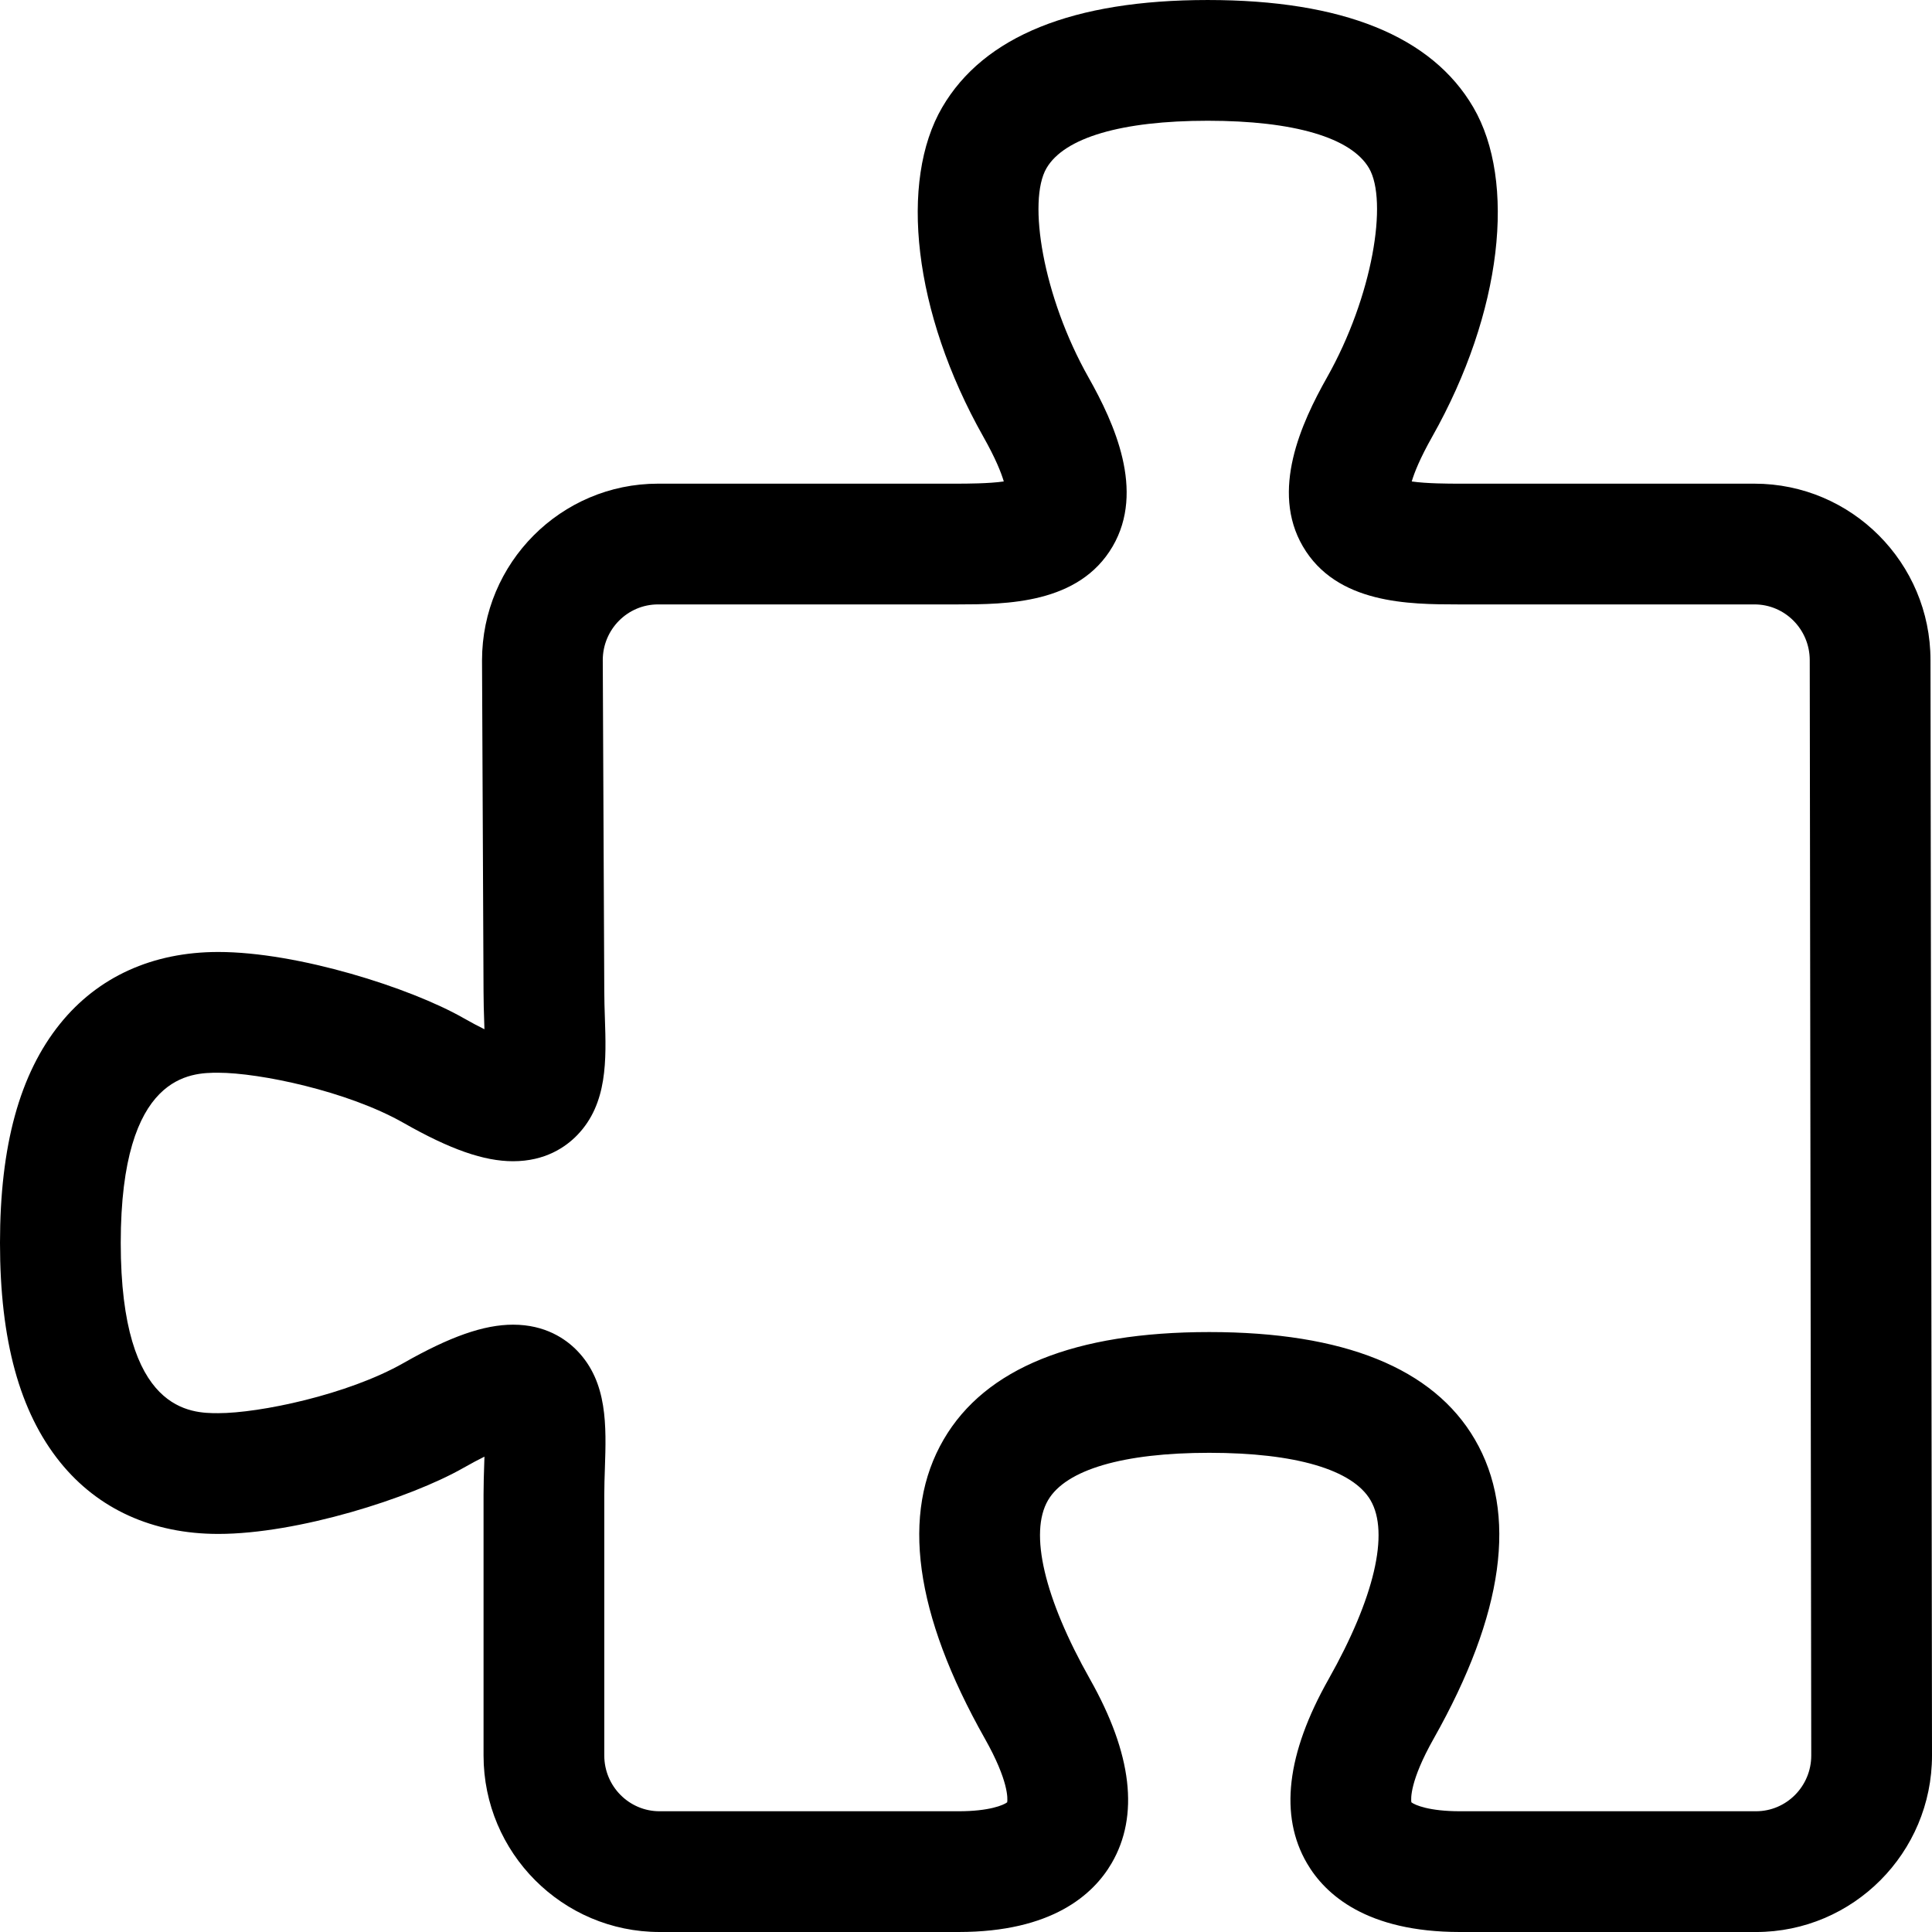
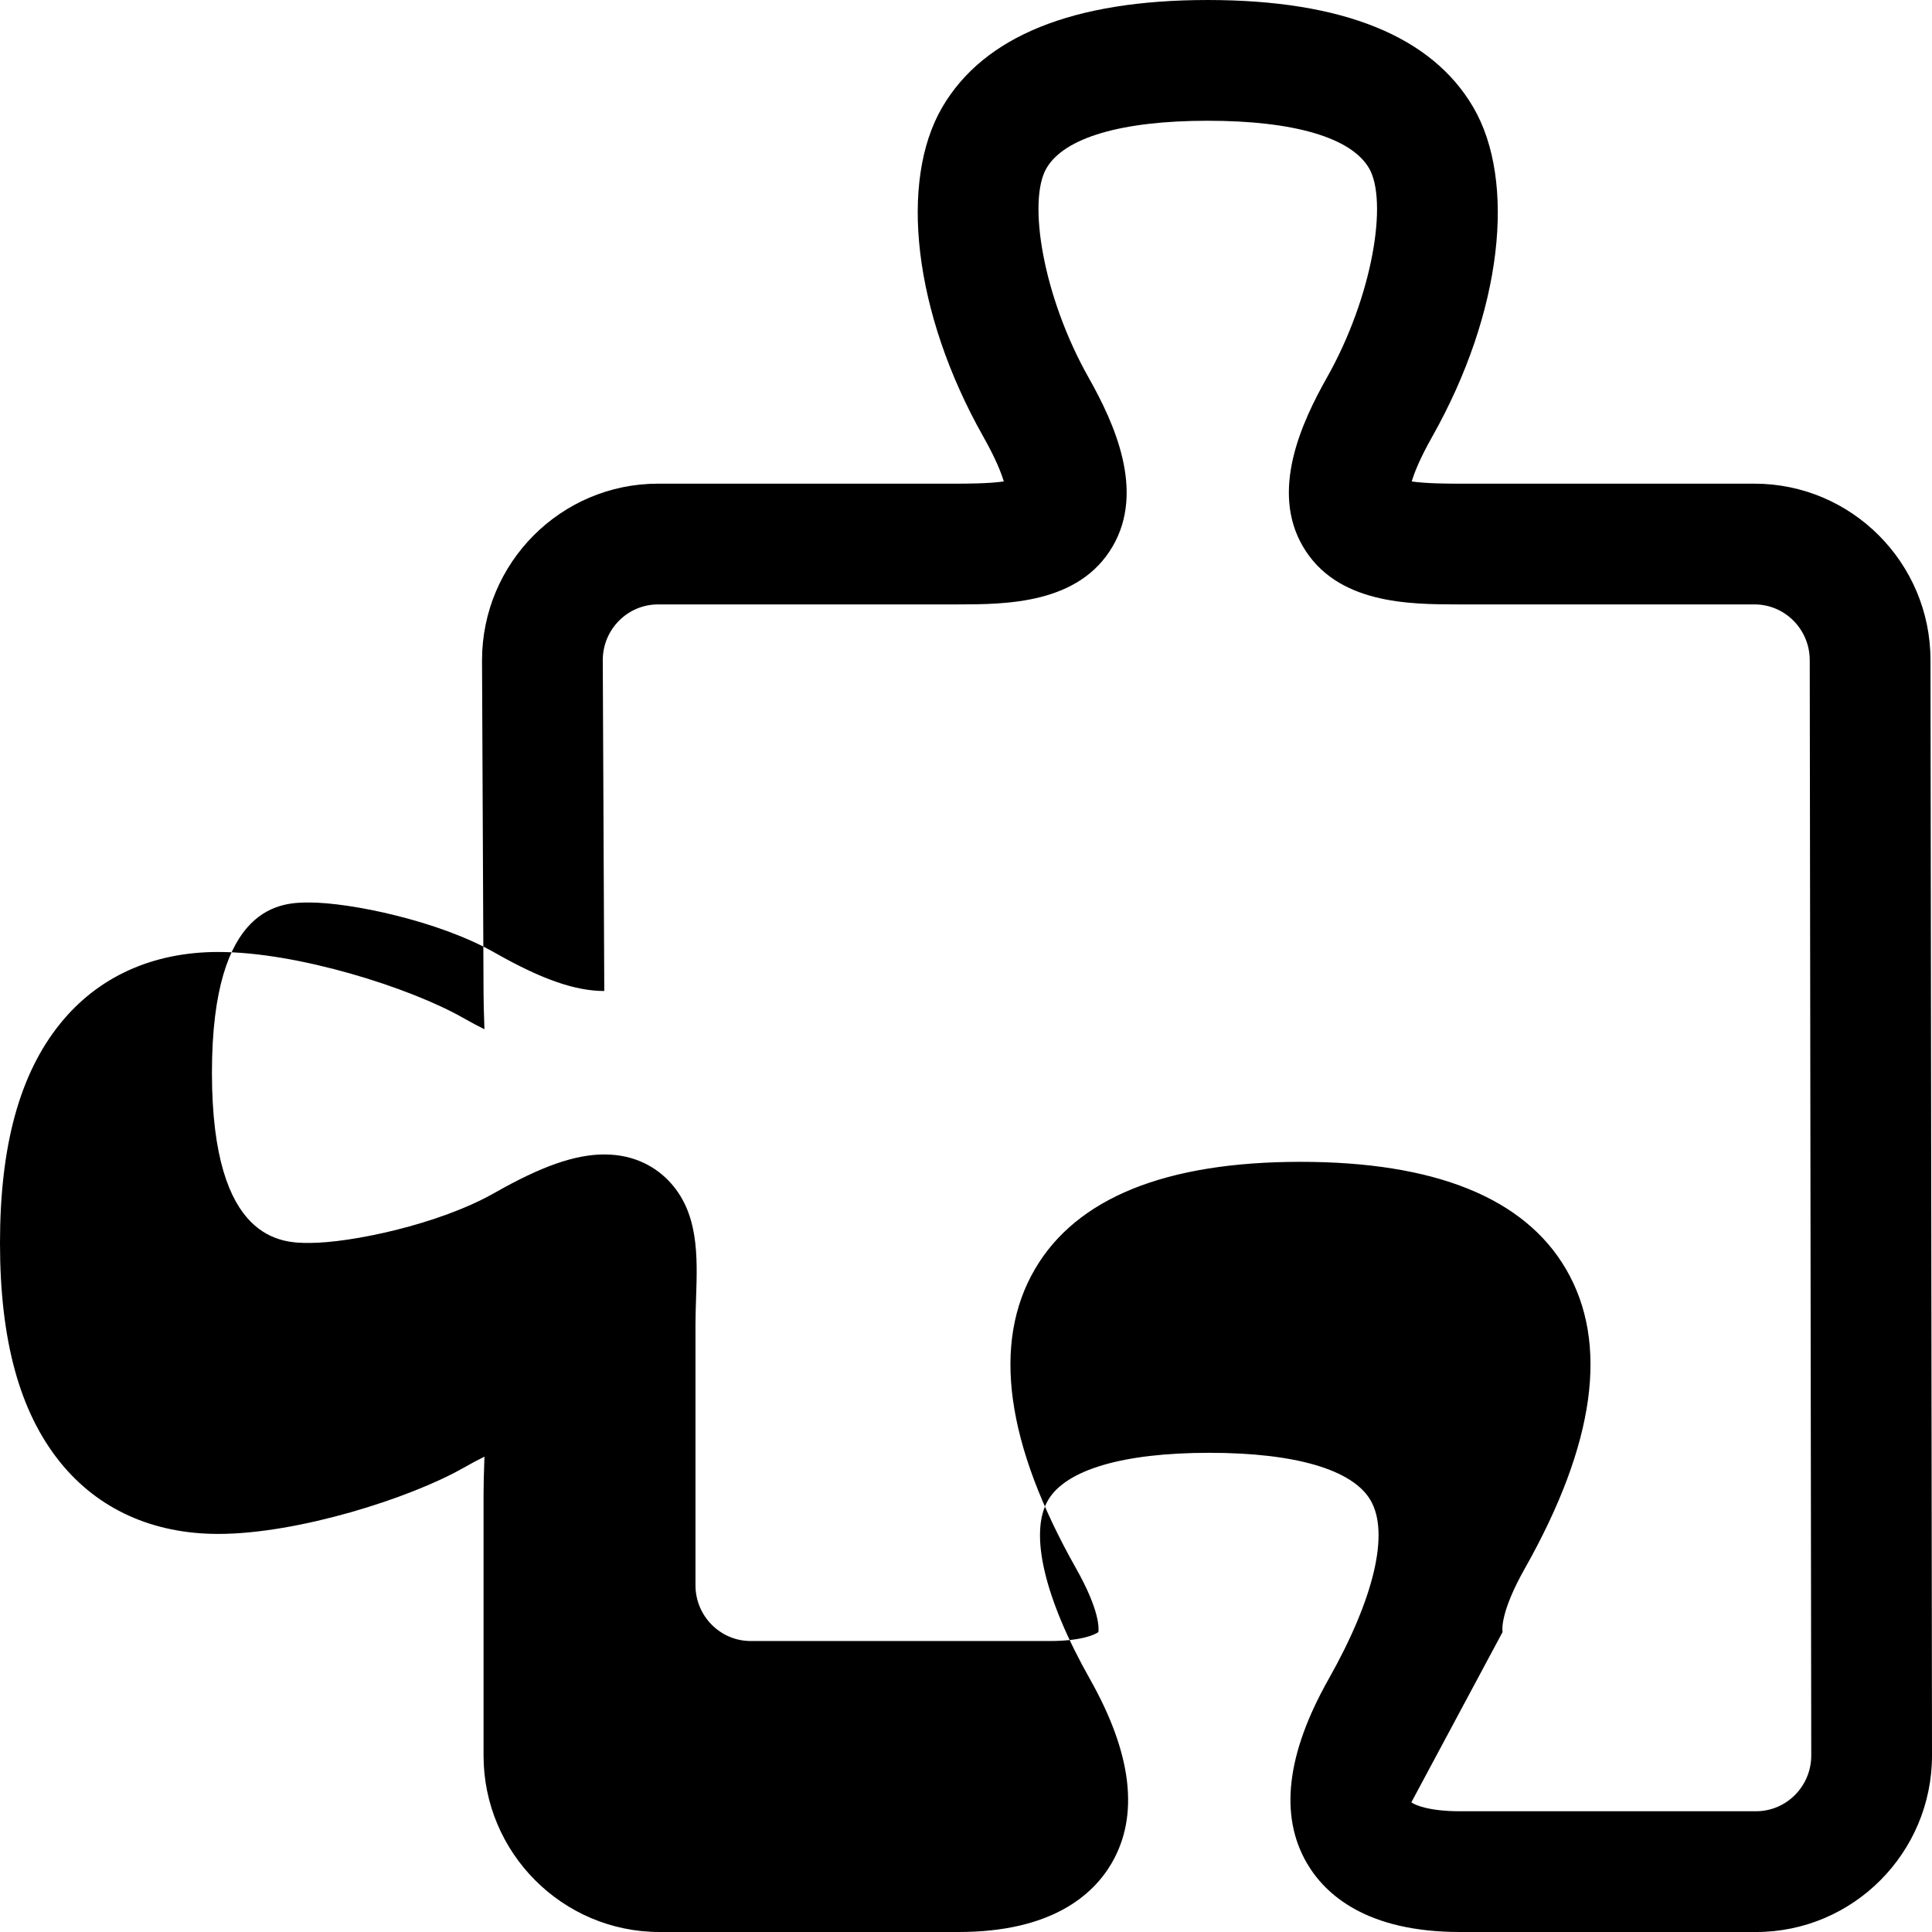
<svg xmlns="http://www.w3.org/2000/svg" viewBox="0 0 512 512">
-   <path d="M465.36 512h-78.47c-24.708 0-35.678-9.903-40.529-18.211-7.357-12.601-5.437-29.006 5.71-48.76 12.133-21.498 16.191-38.792 11.136-47.45-4.733-8.106-19.91-12.57-42.736-12.57-22.825 0-38.001 4.464-42.734 12.57-5.056 8.657-.996 25.952 11.136 47.448 11.147 19.755 13.069 36.16 5.711 48.761-4.851 8.308-15.82 18.211-40.529 18.211h-79.27c-25.717 0-46.639-20.979-46.639-46.768v-69.138c0-2.794.089-5.459.175-8.037l.065-2.03c-1.582.78-3.443 1.763-5.62 3.002-14.011 7.973-43.795 17.477-64.926 17.477-17.396 0-31.892-6.58-41.922-19.028-10.711-13.294-15.918-32.292-15.918-58.081 0-25.791 5.207-44.791 15.917-58.085 10.029-12.448 24.526-19.028 41.923-19.028 21.131 0 50.915 9.504 64.923 17.478 2.176 1.238 4.038 2.221 5.619 3l-.065-2.034c-.086-2.575-.175-5.238-.175-8.029l-.4-87.683c0-25.86 20.922-46.84 46.639-46.84h79.388c2.34-.004 8.342-.014 12.246-.588-.673-2.288-2.156-6.067-5.414-11.84-18.659-33.062-22.326-67.747-10.901-87.313 11.017-18.868 34.692-28.434 70.367-28.434 35.679 0 59.355 9.567 70.373 28.436 11.425 19.566 7.757 54.251-10.901 87.313-3.258 5.773-4.741 9.552-5.415 11.84 3.905.574 9.91.583 12.27.587h78.566c25.717 0 46.64 20.979 46.64 46.766l.4 290.268c0 25.811-20.923 46.79-46.64 46.79zm-91.334-34.374c.932.731 4.714 2.374 12.863 2.374h78.471c8.072 0 14.64-6.625 14.64-14.768l-.4-290.269c0-8.164-6.567-14.788-14.64-14.788h-78.591c-12.822-.02-32.162-.05-41.104-15.392-8.587-14.731-.457-32.602 6.405-44.762 12.133-21.498 16.191-46.793 11.136-55.45-4.734-8.107-19.911-12.571-42.739-12.571-22.824 0-38.001 4.464-42.734 12.57-5.055 8.657-.996 33.953 11.137 55.452 6.861 12.16 14.991 30.029 6.406 44.76-8.942 15.341-28.283 15.373-41.081 15.394h-79.415c-8.072 0-14.639 6.625-14.639 14.767l.4 87.683c0 2.33.08 4.721.157 7.034.375 11.206.762 22.795-7.325 31.159-3.052 3.155-8.478 6.918-16.999 6.919h-.005c-7.727 0-16.681-3.135-29.034-10.164-14.839-8.446-38.229-13.289-49.096-13.289-7.067 0-25.84 0-25.84 45.112 0 45.108 18.772 45.108 25.839 45.108 10.866 0 34.258-4.844 49.098-13.289 12.353-7.029 21.308-10.165 29.037-10.165 8.523 0 13.951 3.763 17.003 6.919 8.088 8.362 7.7 19.951 7.325 31.157-.078 2.315-.158 4.708-.158 6.967v69.138c0 8.143 6.567 14.768 14.639 14.768h79.27c8.148 0 11.932-1.643 12.863-2.373.138-.887.433-5.625-5.914-16.871-18.658-33.061-22.326-59.745-10.901-79.312 11.017-18.868 34.693-28.435 70.369-28.435 35.678 0 59.354 9.567 70.371 28.436 11.425 19.565 7.757 46.25-10.901 79.312-6.346 11.246-6.05 15.984-5.913 16.869z" />
+   <path d="M465.36 512h-78.47c-24.708 0-35.678-9.903-40.529-18.211-7.357-12.601-5.437-29.006 5.71-48.76 12.133-21.498 16.191-38.792 11.136-47.45-4.733-8.106-19.91-12.57-42.736-12.57-22.825 0-38.001 4.464-42.734 12.57-5.056 8.657-.996 25.952 11.136 47.448 11.147 19.755 13.069 36.16 5.711 48.761-4.851 8.308-15.82 18.211-40.529 18.211h-79.27c-25.717 0-46.639-20.979-46.639-46.768v-69.138c0-2.794.089-5.459.175-8.037l.065-2.03c-1.582.78-3.443 1.763-5.62 3.002-14.011 7.973-43.795 17.477-64.926 17.477-17.396 0-31.892-6.58-41.922-19.028-10.711-13.294-15.918-32.292-15.918-58.081 0-25.791 5.207-44.791 15.917-58.085 10.029-12.448 24.526-19.028 41.923-19.028 21.131 0 50.915 9.504 64.923 17.478 2.176 1.238 4.038 2.221 5.619 3l-.065-2.034c-.086-2.575-.175-5.238-.175-8.029l-.4-87.683c0-25.86 20.922-46.84 46.639-46.84h79.388c2.34-.004 8.342-.014 12.246-.588-.673-2.288-2.156-6.067-5.414-11.84-18.659-33.062-22.326-67.747-10.901-87.313 11.017-18.868 34.692-28.434 70.367-28.434 35.679 0 59.355 9.567 70.373 28.436 11.425 19.566 7.757 54.251-10.901 87.313-3.258 5.773-4.741 9.552-5.415 11.84 3.905.574 9.91.583 12.27.587h78.566c25.717 0 46.64 20.979 46.64 46.766l.4 290.268c0 25.811-20.923 46.79-46.64 46.79zm-91.334-34.374c.932.731 4.714 2.374 12.863 2.374h78.471c8.072 0 14.64-6.625 14.64-14.768l-.4-290.269c0-8.164-6.567-14.788-14.64-14.788h-78.591c-12.822-.02-32.162-.05-41.104-15.392-8.587-14.731-.457-32.602 6.405-44.762 12.133-21.498 16.191-46.793 11.136-55.45-4.734-8.107-19.911-12.571-42.739-12.571-22.824 0-38.001 4.464-42.734 12.57-5.055 8.657-.996 33.953 11.137 55.452 6.861 12.16 14.991 30.029 6.406 44.76-8.942 15.341-28.283 15.373-41.081 15.394h-79.415c-8.072 0-14.639 6.625-14.639 14.767l.4 87.683h-.005c-7.727 0-16.681-3.135-29.034-10.164-14.839-8.446-38.229-13.289-49.096-13.289-7.067 0-25.84 0-25.84 45.112 0 45.108 18.772 45.108 25.839 45.108 10.866 0 34.258-4.844 49.098-13.289 12.353-7.029 21.308-10.165 29.037-10.165 8.523 0 13.951 3.763 17.003 6.919 8.088 8.362 7.7 19.951 7.325 31.157-.078 2.315-.158 4.708-.158 6.967v69.138c0 8.143 6.567 14.768 14.639 14.768h79.27c8.148 0 11.932-1.643 12.863-2.373.138-.887.433-5.625-5.914-16.871-18.658-33.061-22.326-59.745-10.901-79.312 11.017-18.868 34.693-28.435 70.369-28.435 35.678 0 59.354 9.567 70.371 28.436 11.425 19.565 7.757 46.25-10.901 79.312-6.346 11.246-6.05 15.984-5.913 16.869z" />
</svg>